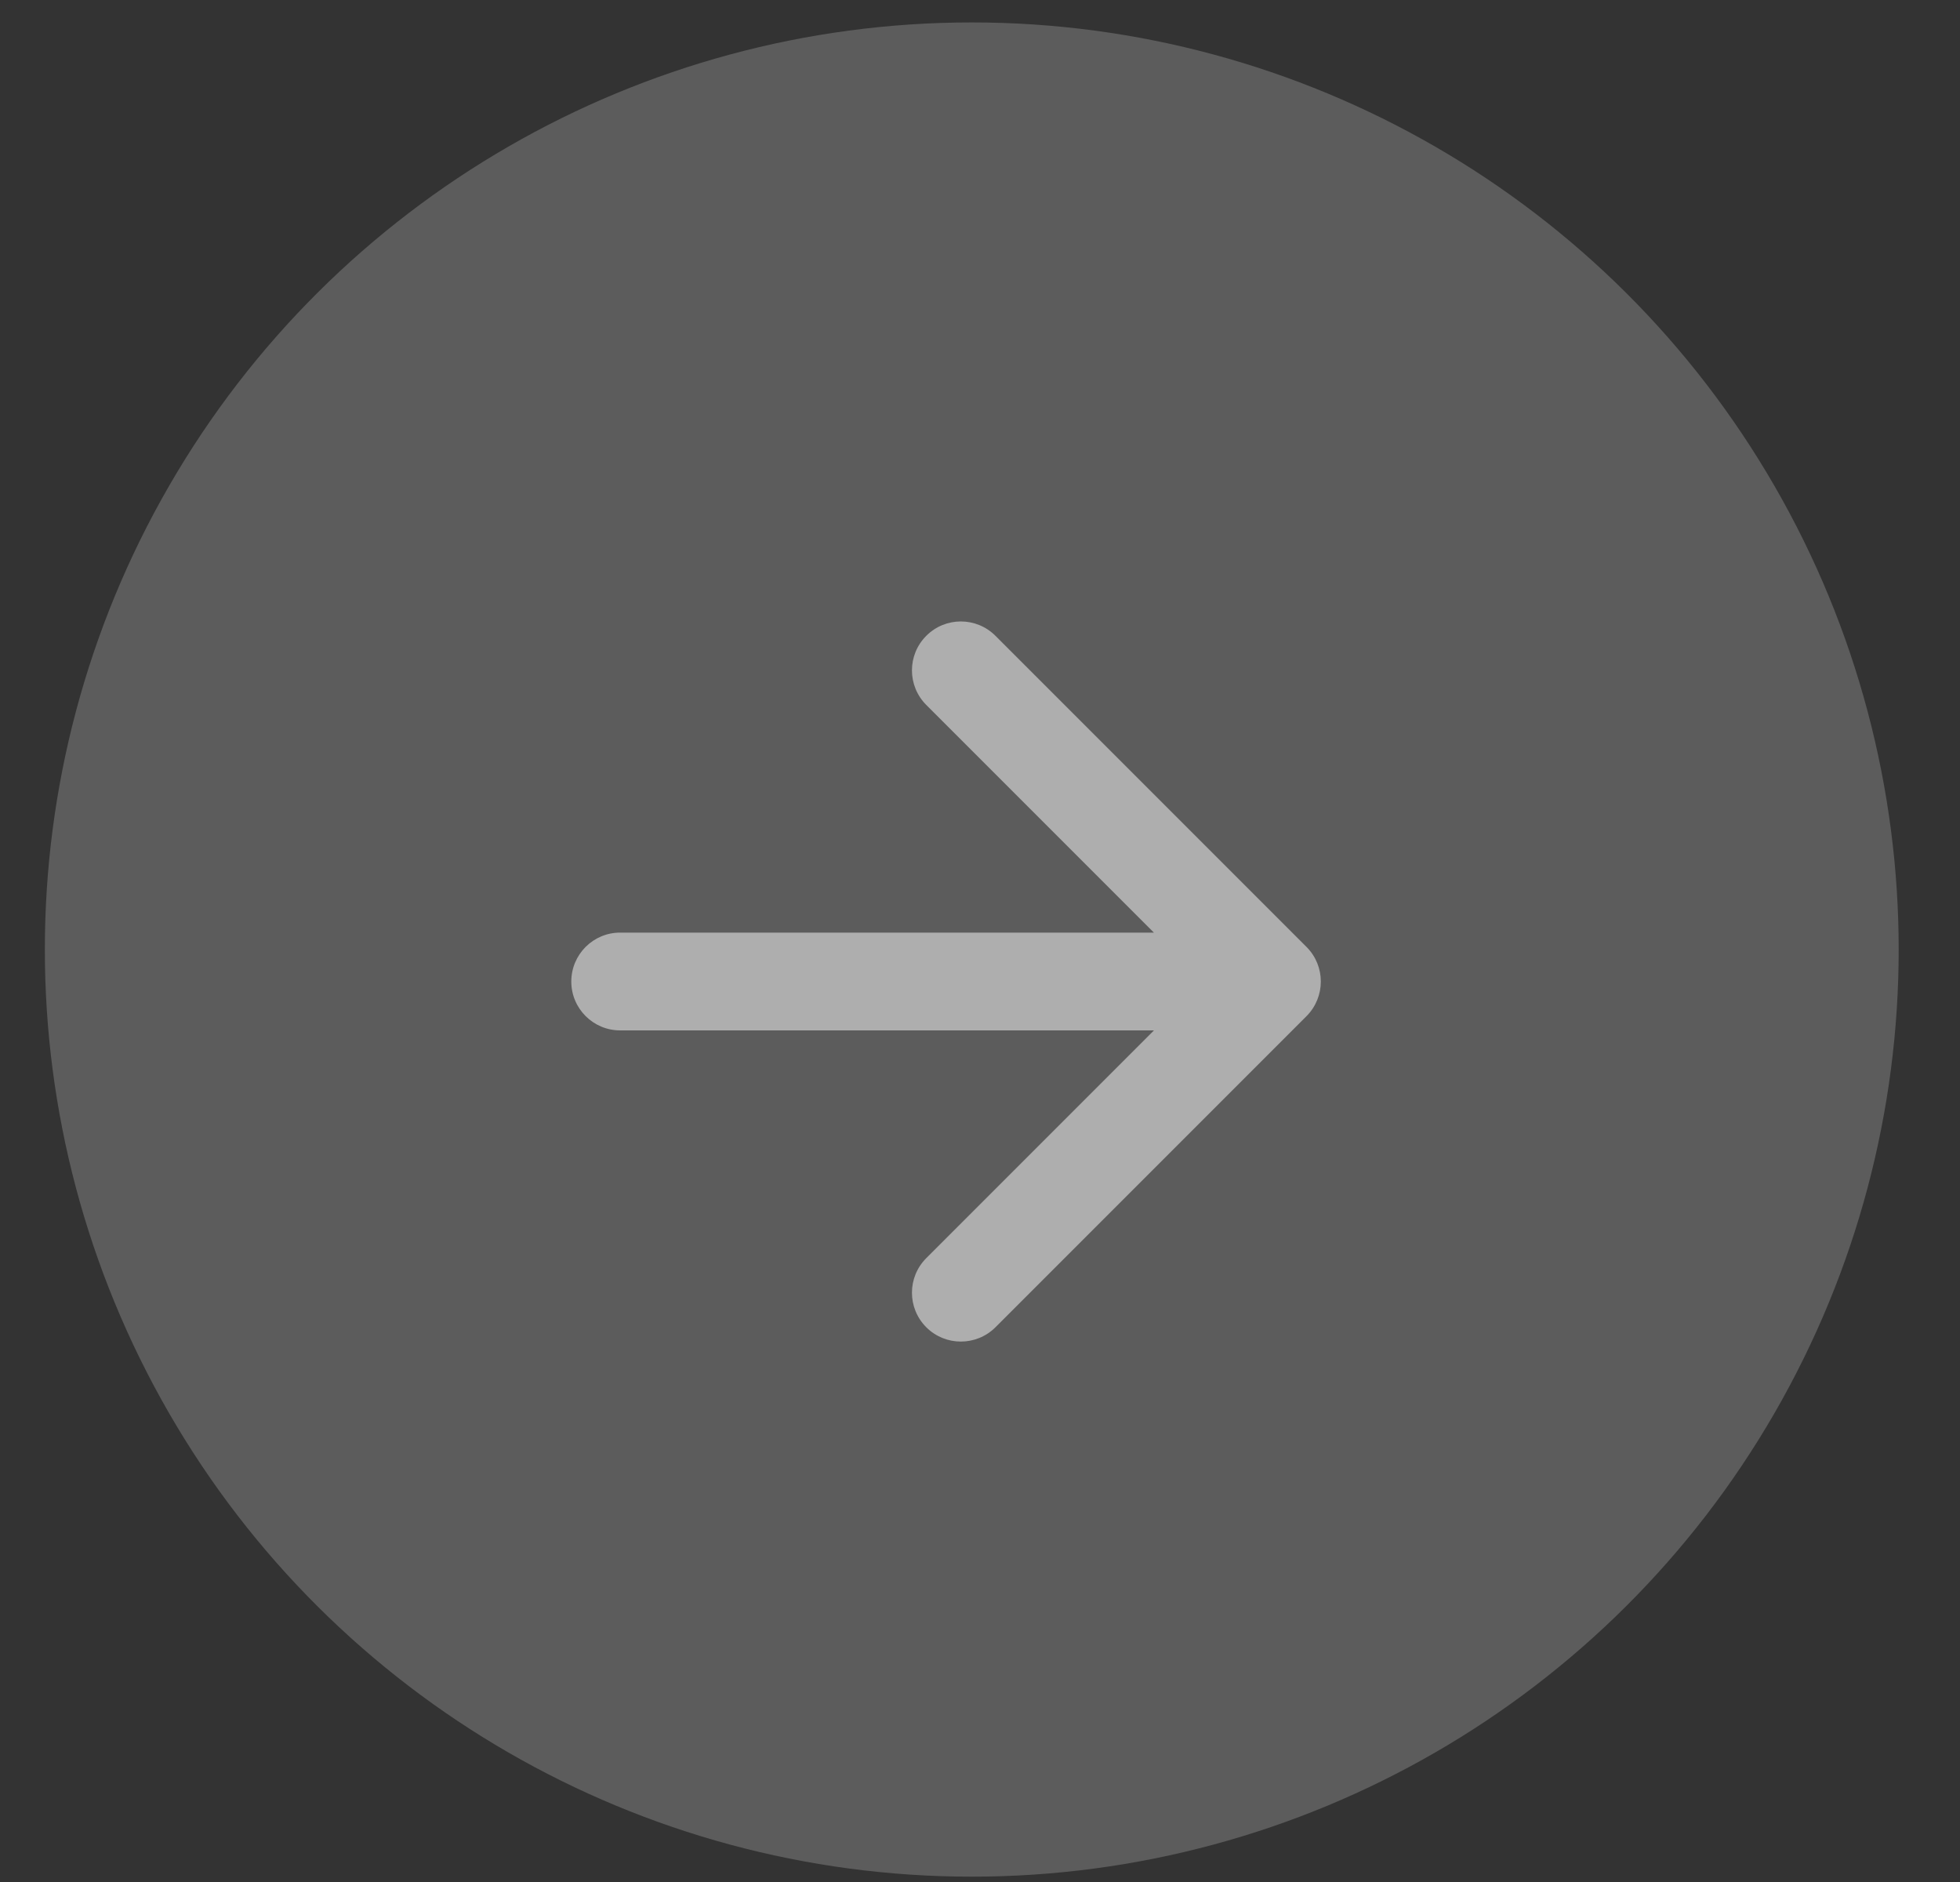
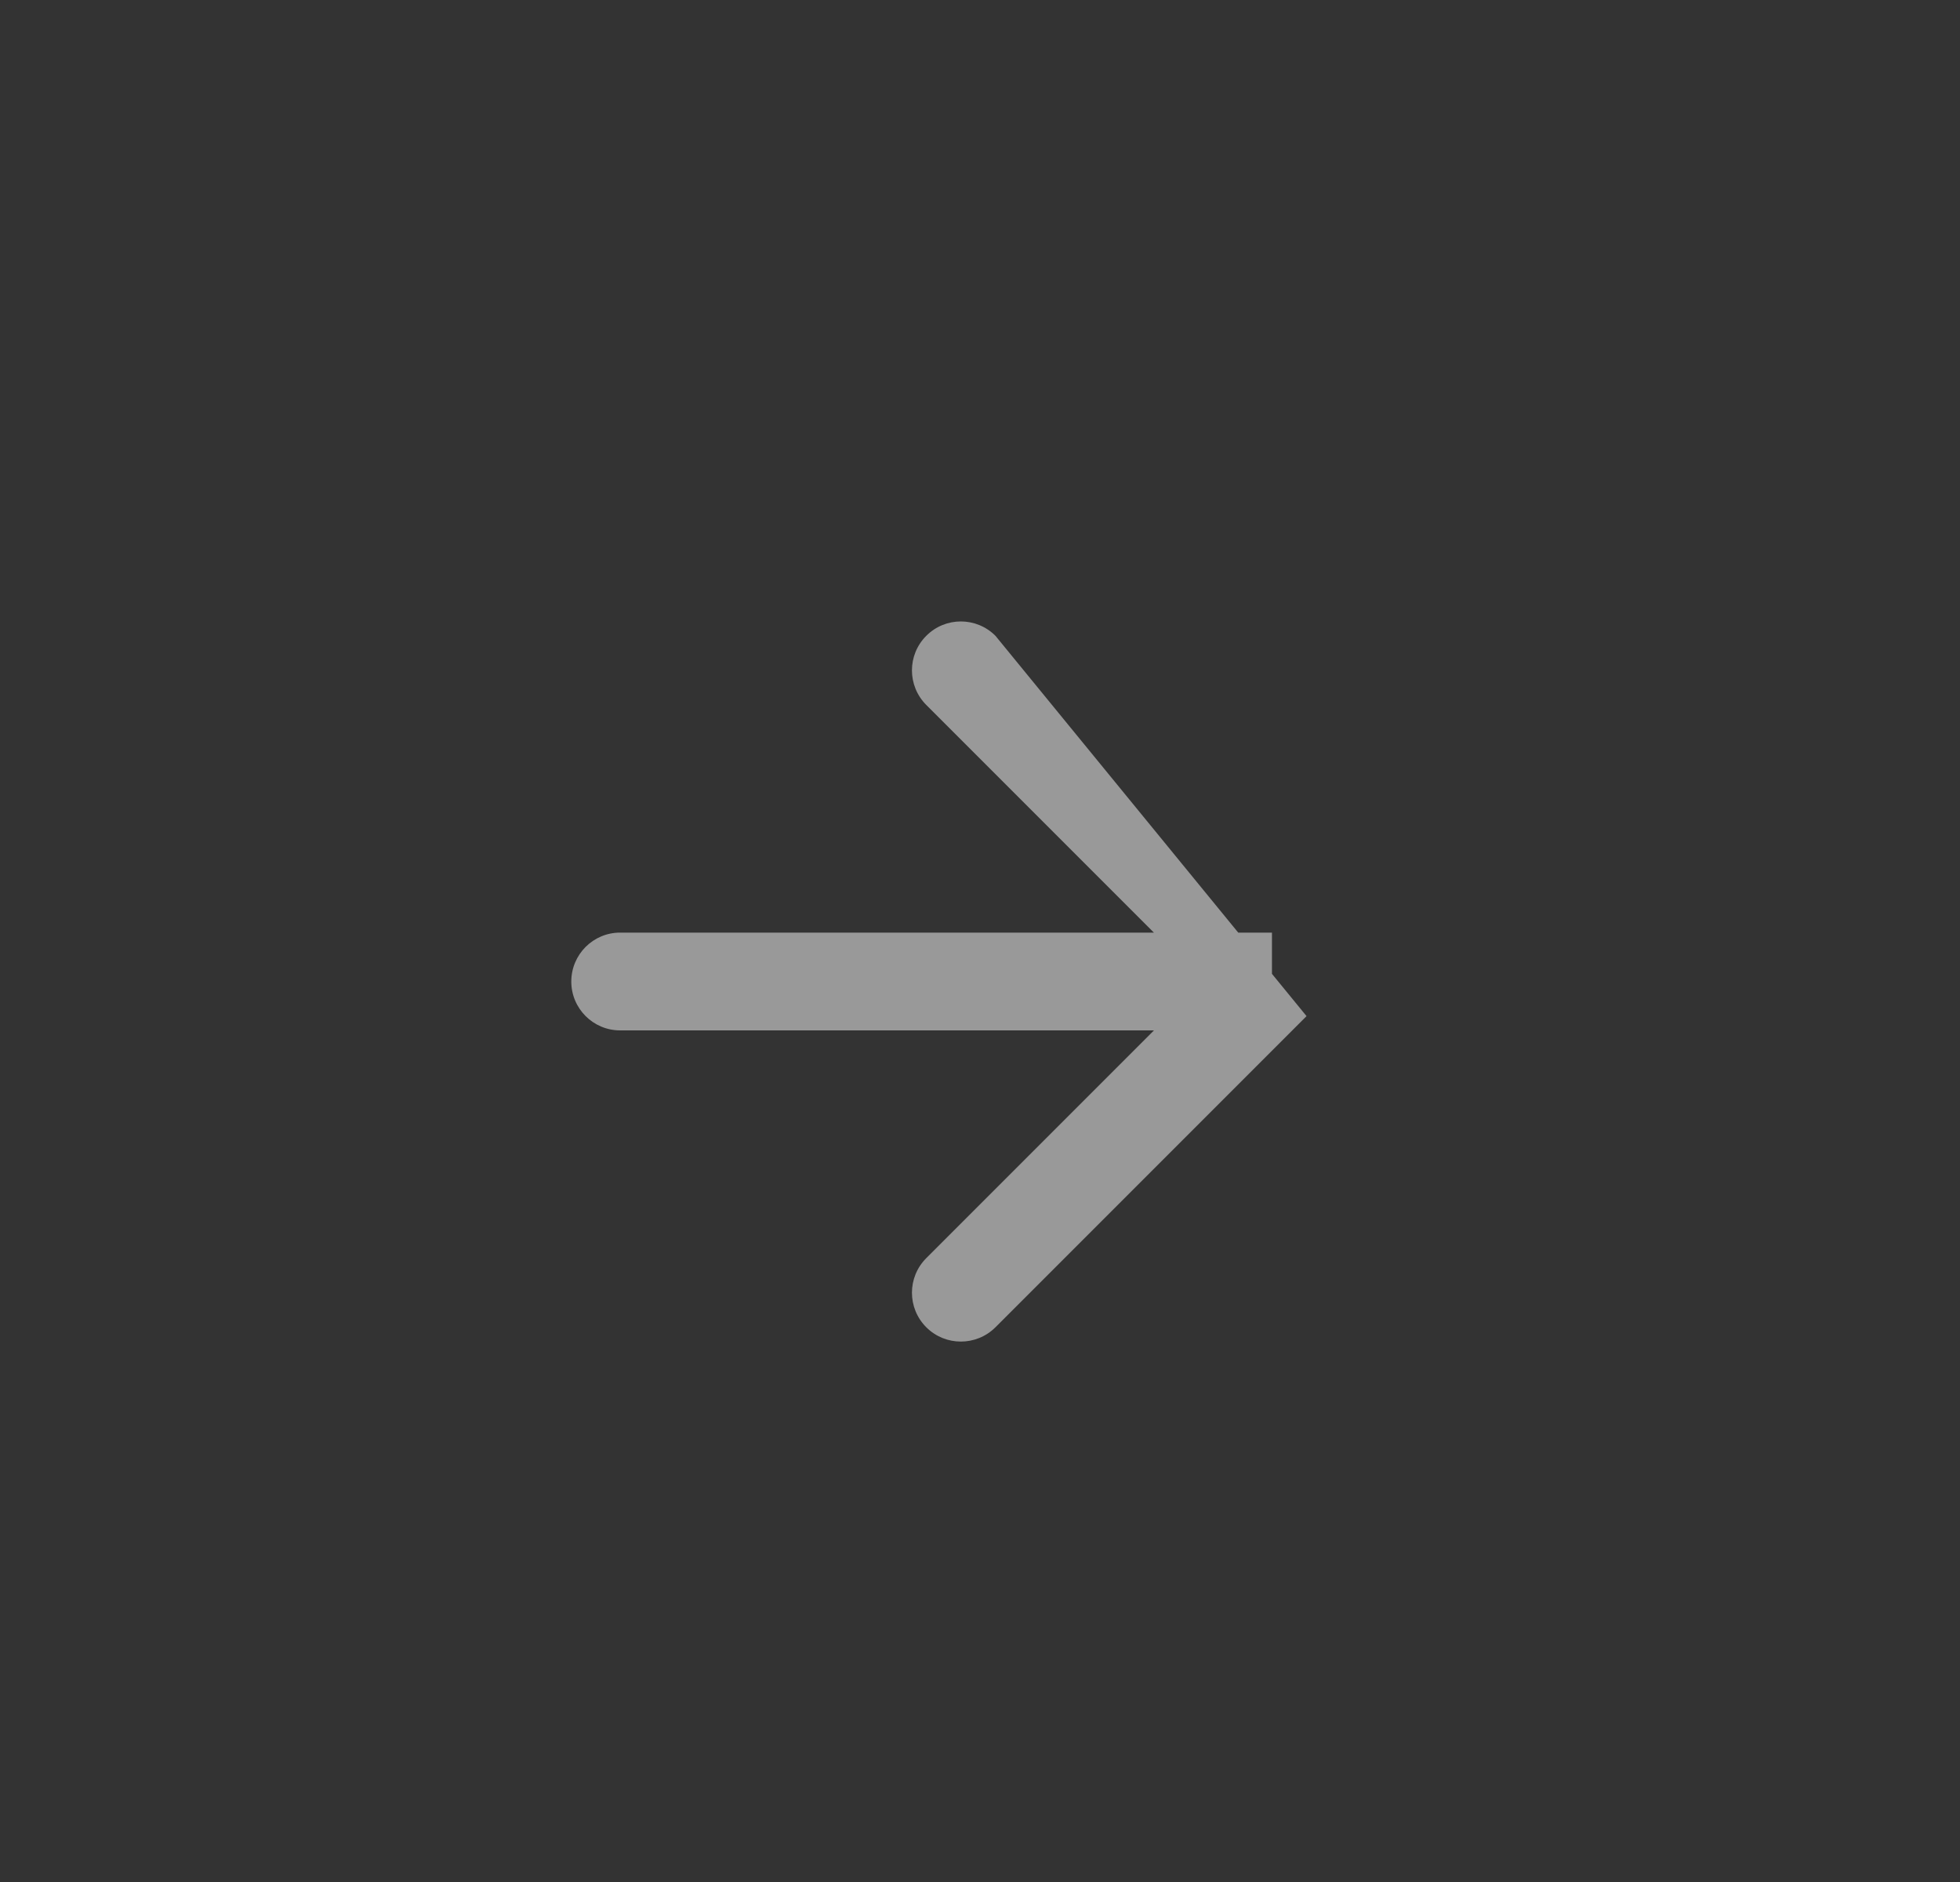
<svg xmlns="http://www.w3.org/2000/svg" width="25" height="24" viewBox="0 0 25 24" fill="none">
  <rect x="0" y="0" width="25" height="24" fill="#333333" stroke="none" />
-   <ellipse opacity="0.2" cx="12.395" cy="12.109" rx="11.823" ry="11.823" transform="rotate(-90 12.395 12.109)" fill="white" />
-   <path opacity="0.5" d="M7.91 11.893C7.566 11.893 7.287 12.172 7.287 12.517C7.287 12.861 7.566 13.14 7.91 13.14V11.893ZM16.665 12.958C16.908 12.714 16.908 12.319 16.665 12.076L12.697 8.108C12.453 7.864 12.058 7.864 11.815 8.108C11.571 8.351 11.571 8.746 11.815 8.99L15.342 12.517L11.815 16.044C11.571 16.288 11.571 16.682 11.815 16.926C12.058 17.169 12.453 17.169 12.697 16.926L16.665 12.958ZM7.91 13.14H16.224V11.893H7.91V13.14Z" fill="white" />
+   <path opacity="0.5" d="M7.91 11.893C7.566 11.893 7.287 12.172 7.287 12.517C7.287 12.861 7.566 13.14 7.91 13.14V11.893ZM16.665 12.958L12.697 8.108C12.453 7.864 12.058 7.864 11.815 8.108C11.571 8.351 11.571 8.746 11.815 8.99L15.342 12.517L11.815 16.044C11.571 16.288 11.571 16.682 11.815 16.926C12.058 17.169 12.453 17.169 12.697 16.926L16.665 12.958ZM7.91 13.14H16.224V11.893H7.91V13.14Z" fill="white" />
</svg>